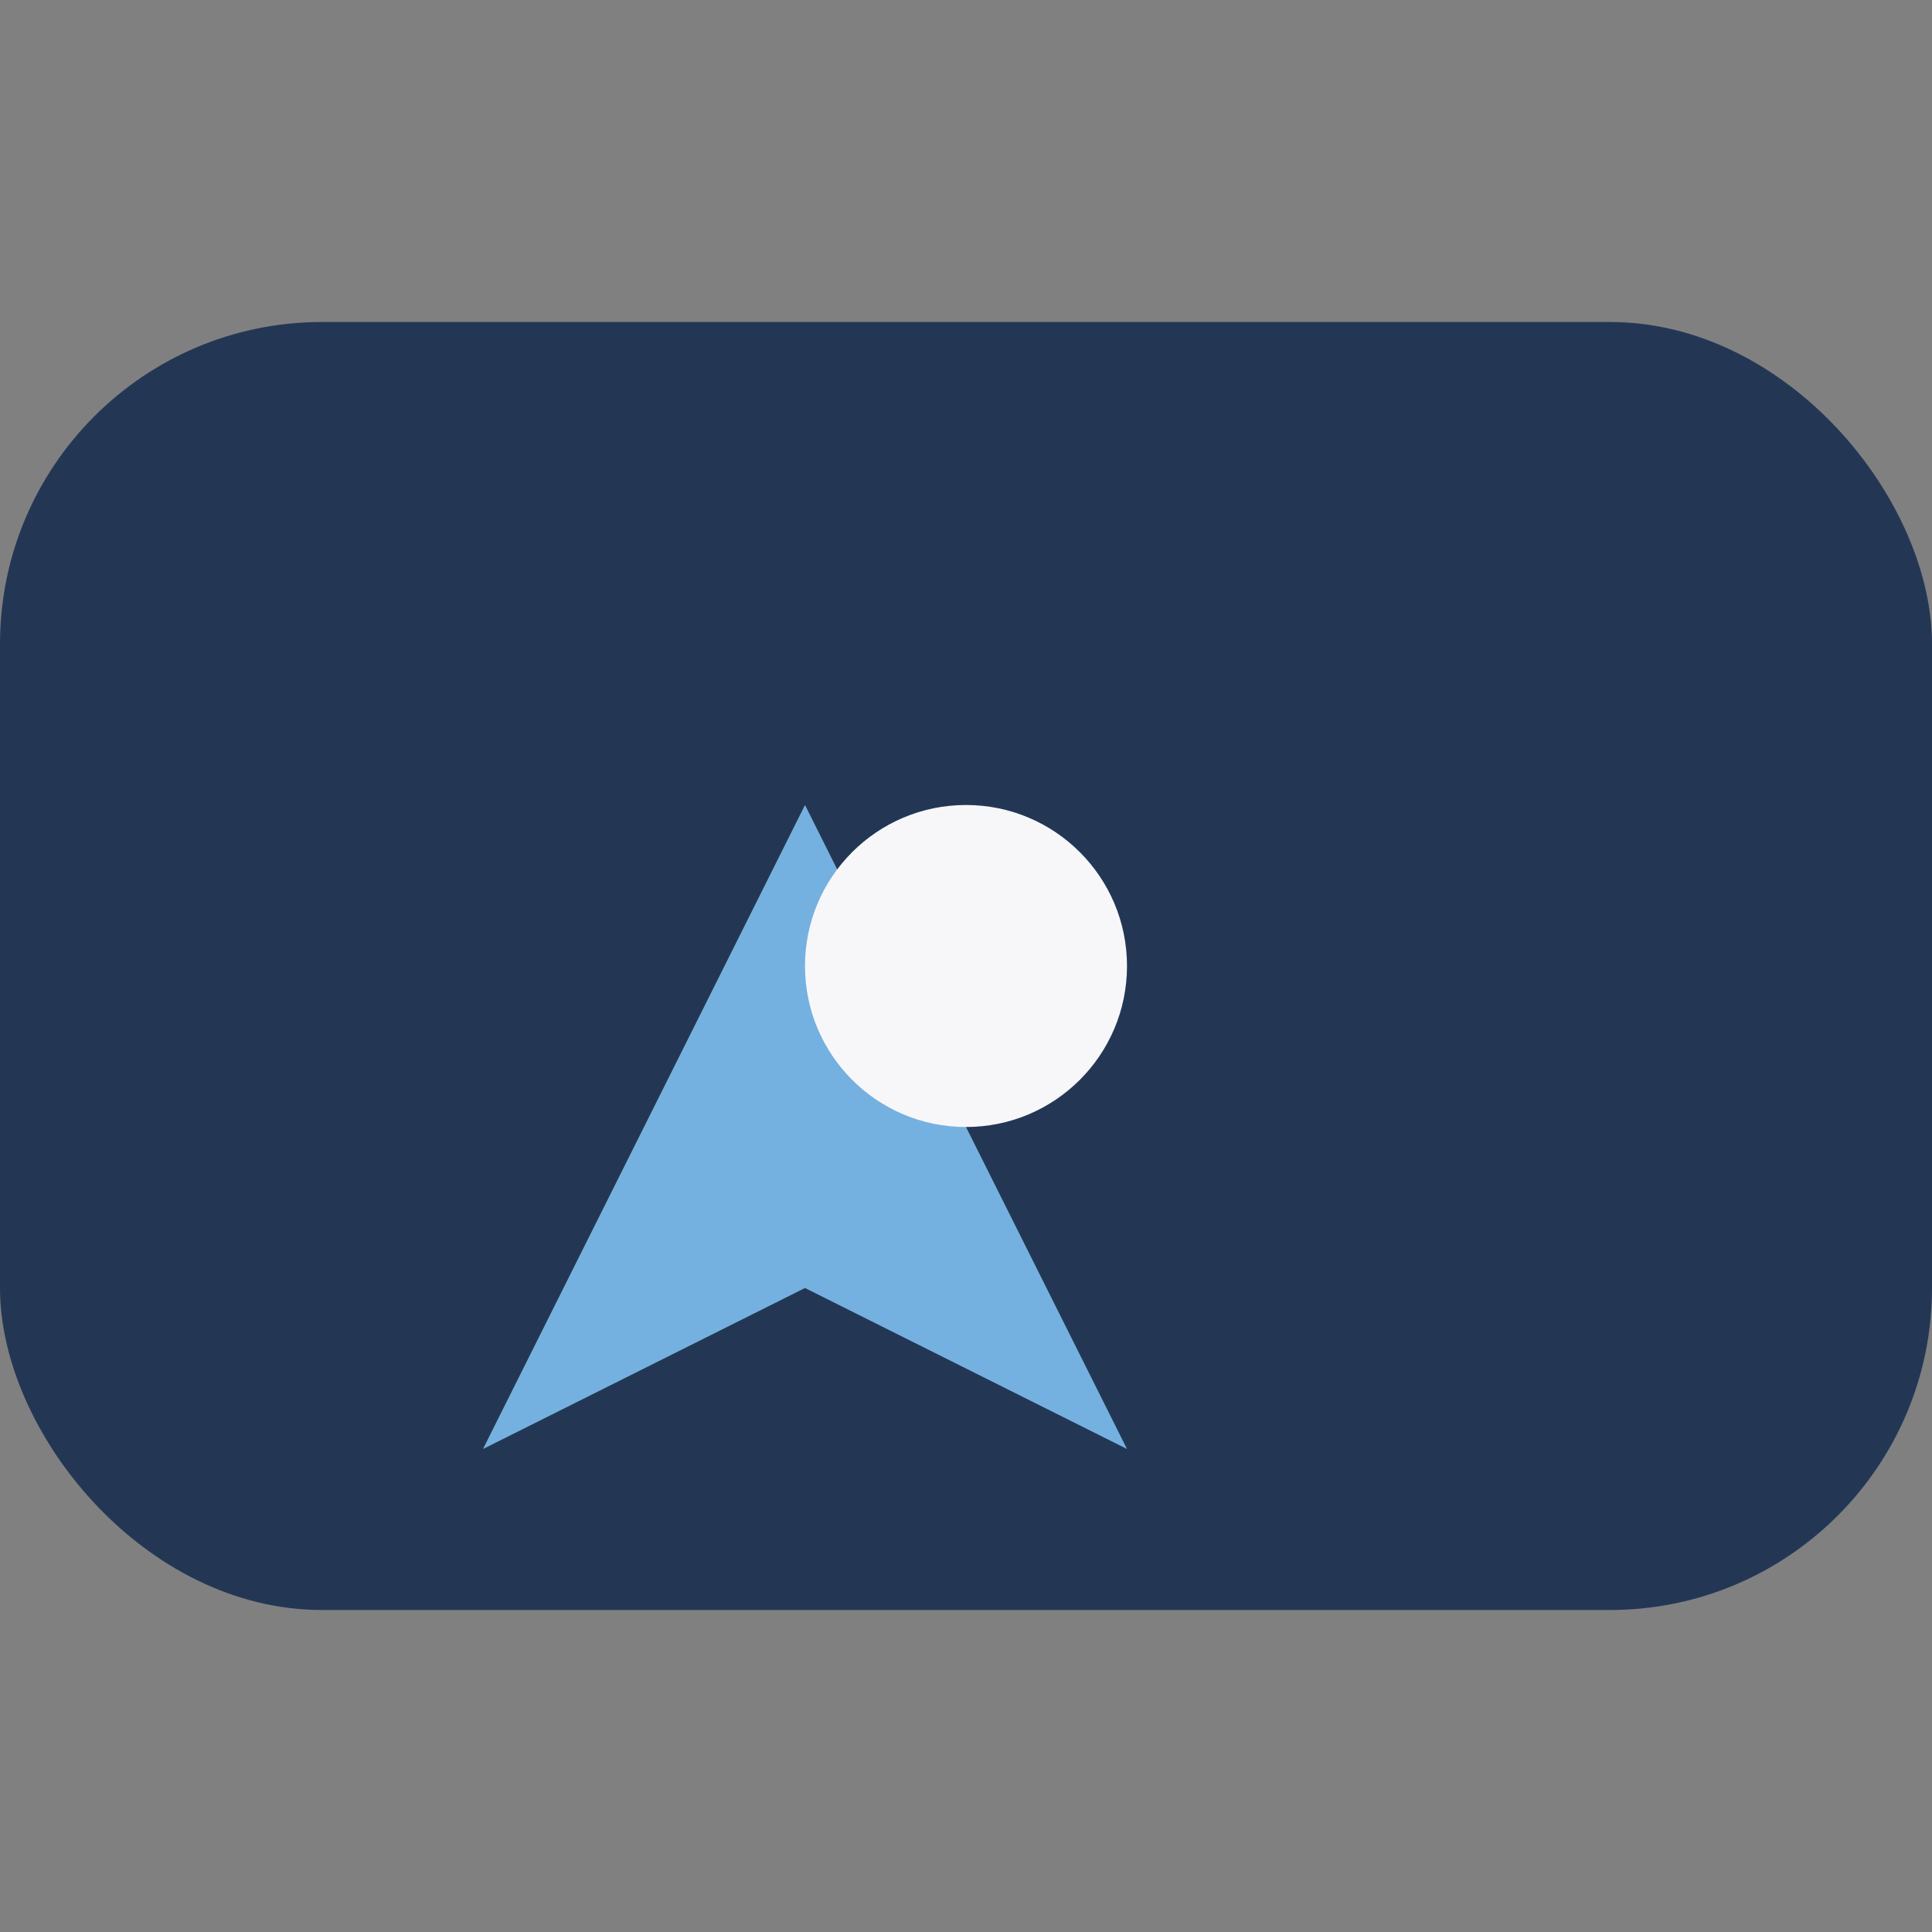
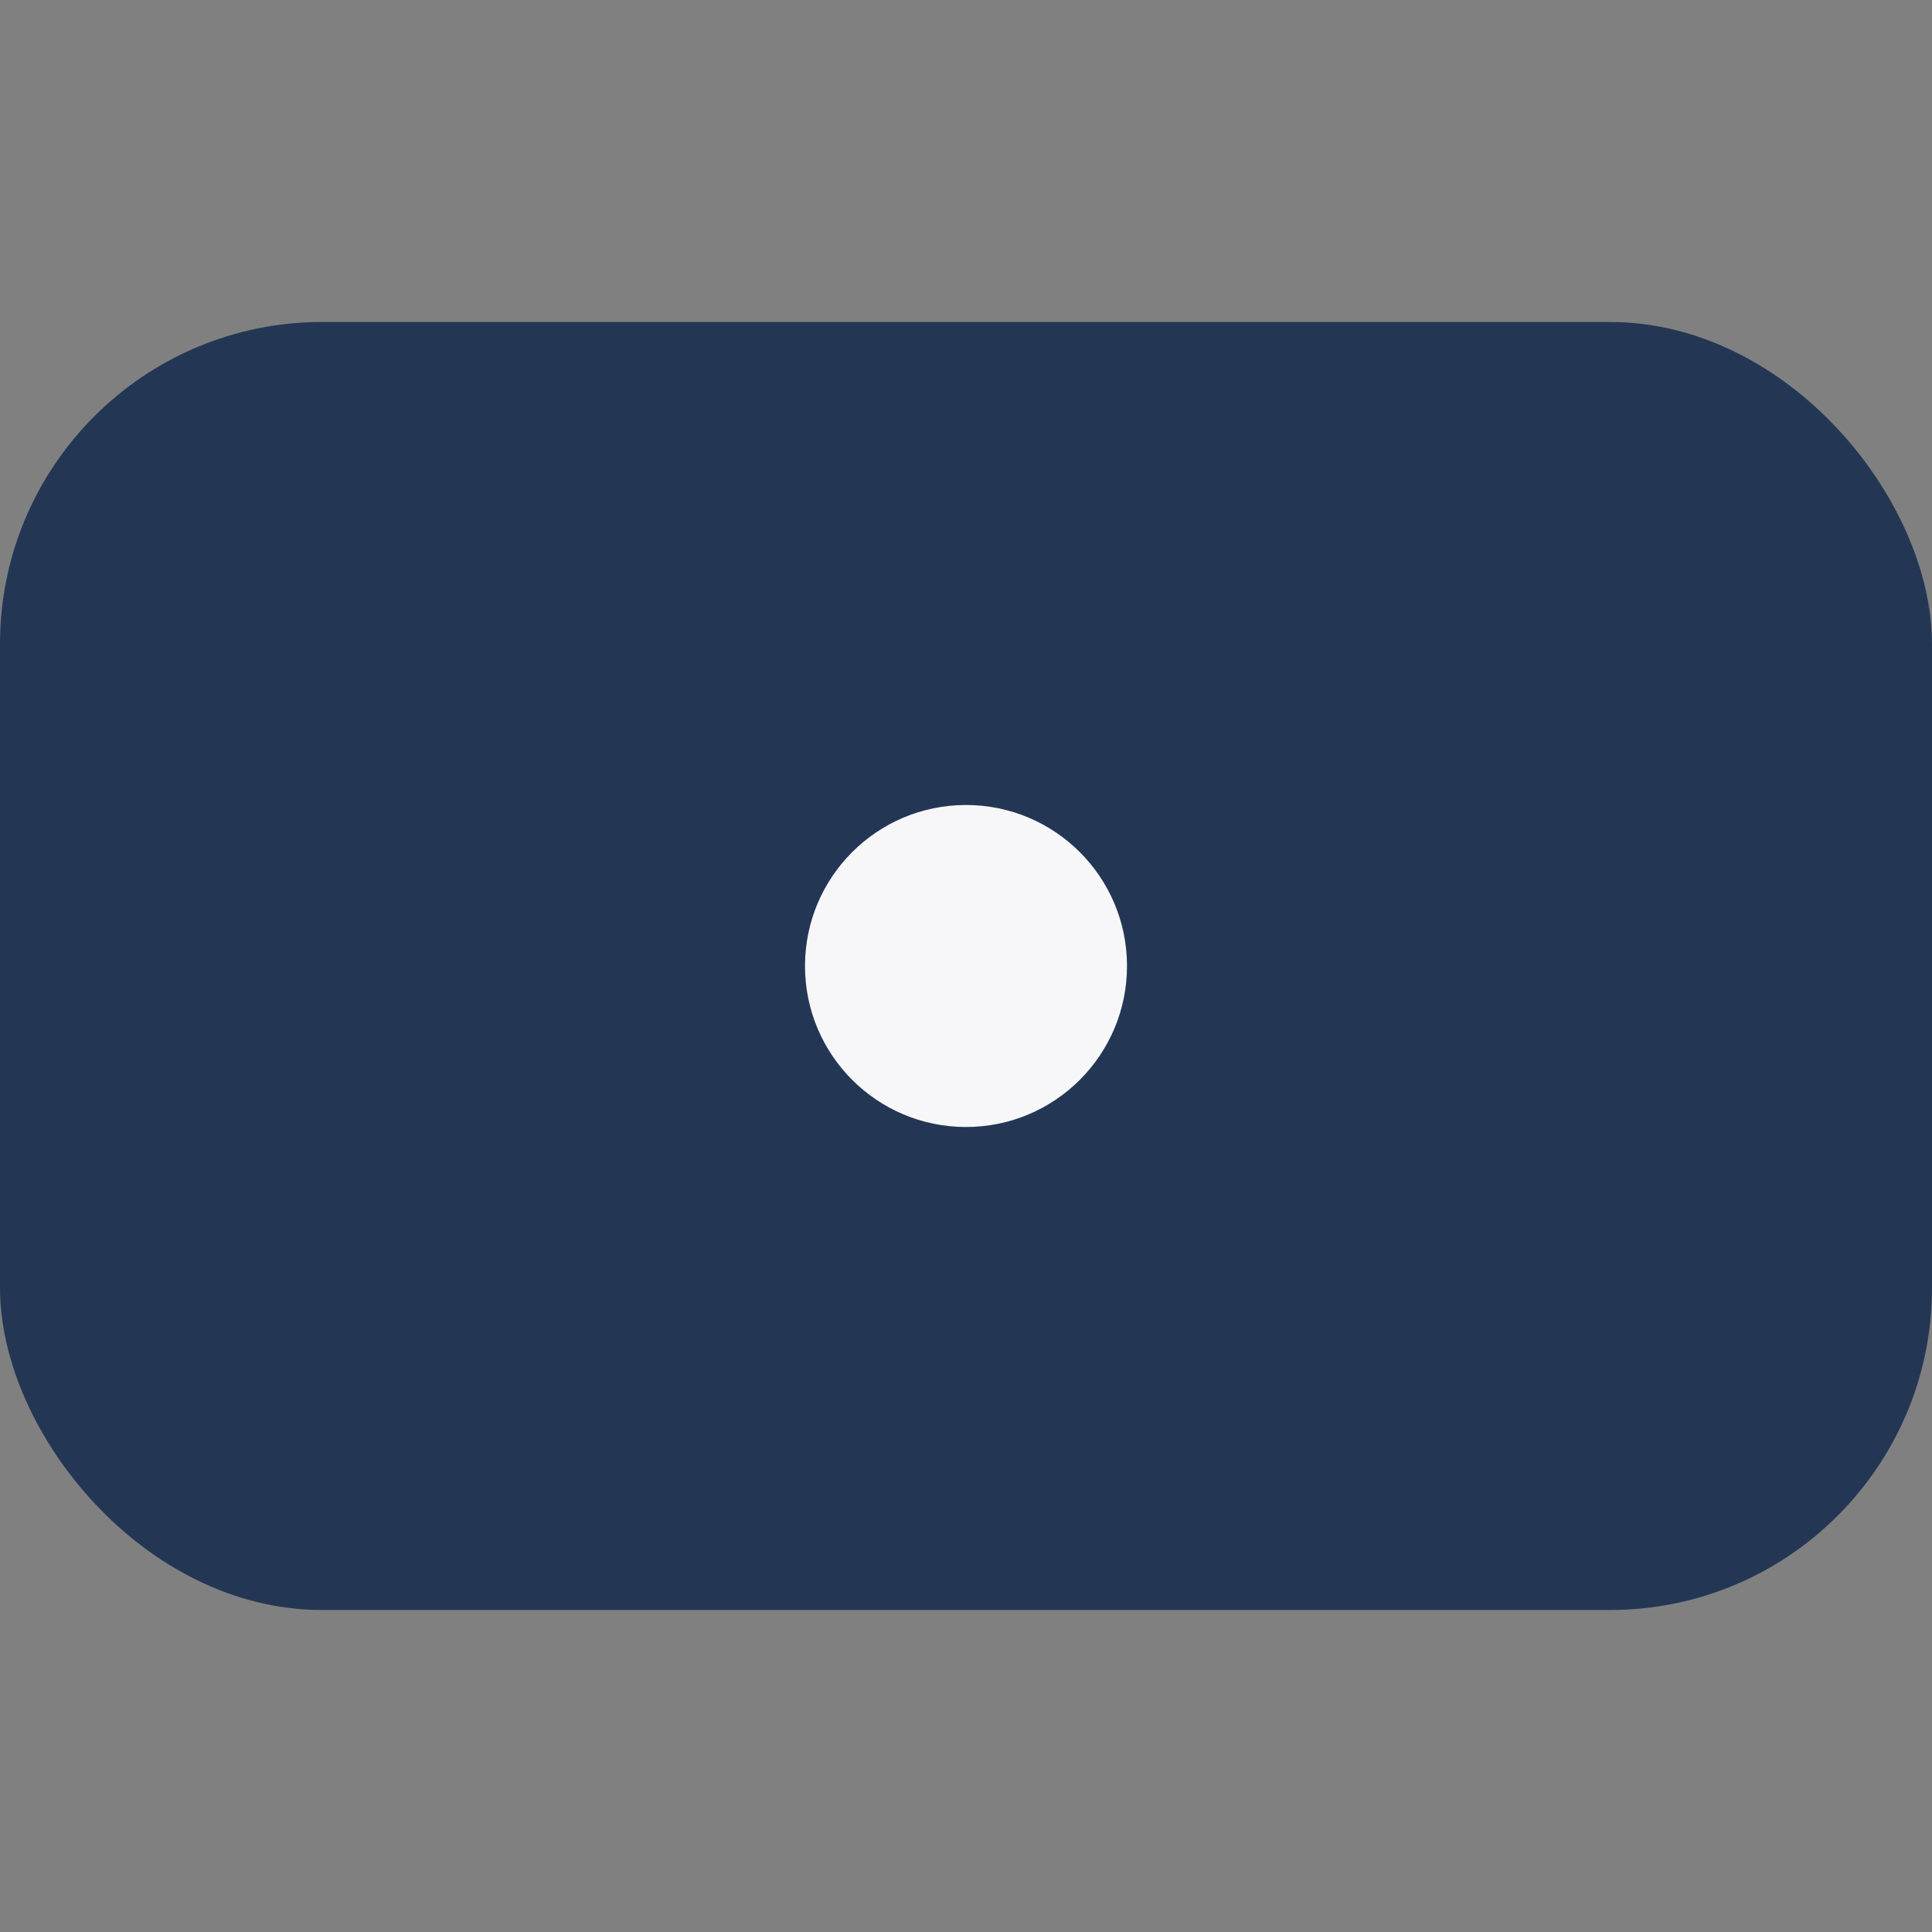
<svg xmlns="http://www.w3.org/2000/svg" width="36" height="36" viewBox="0 0 36 36">
  <rect x="0" y="0" width="36" height="36" fill="#808080" stroke="none" />
  <rect x="0" y="6" width="36" height="24" rx="6" fill="#233755" />
-   <path d="M9 27l6-12 6 12-6-3z" fill="#75B1E0" />
  <circle cx="18" cy="18" r="3" fill="#F7F7F9" />
</svg>